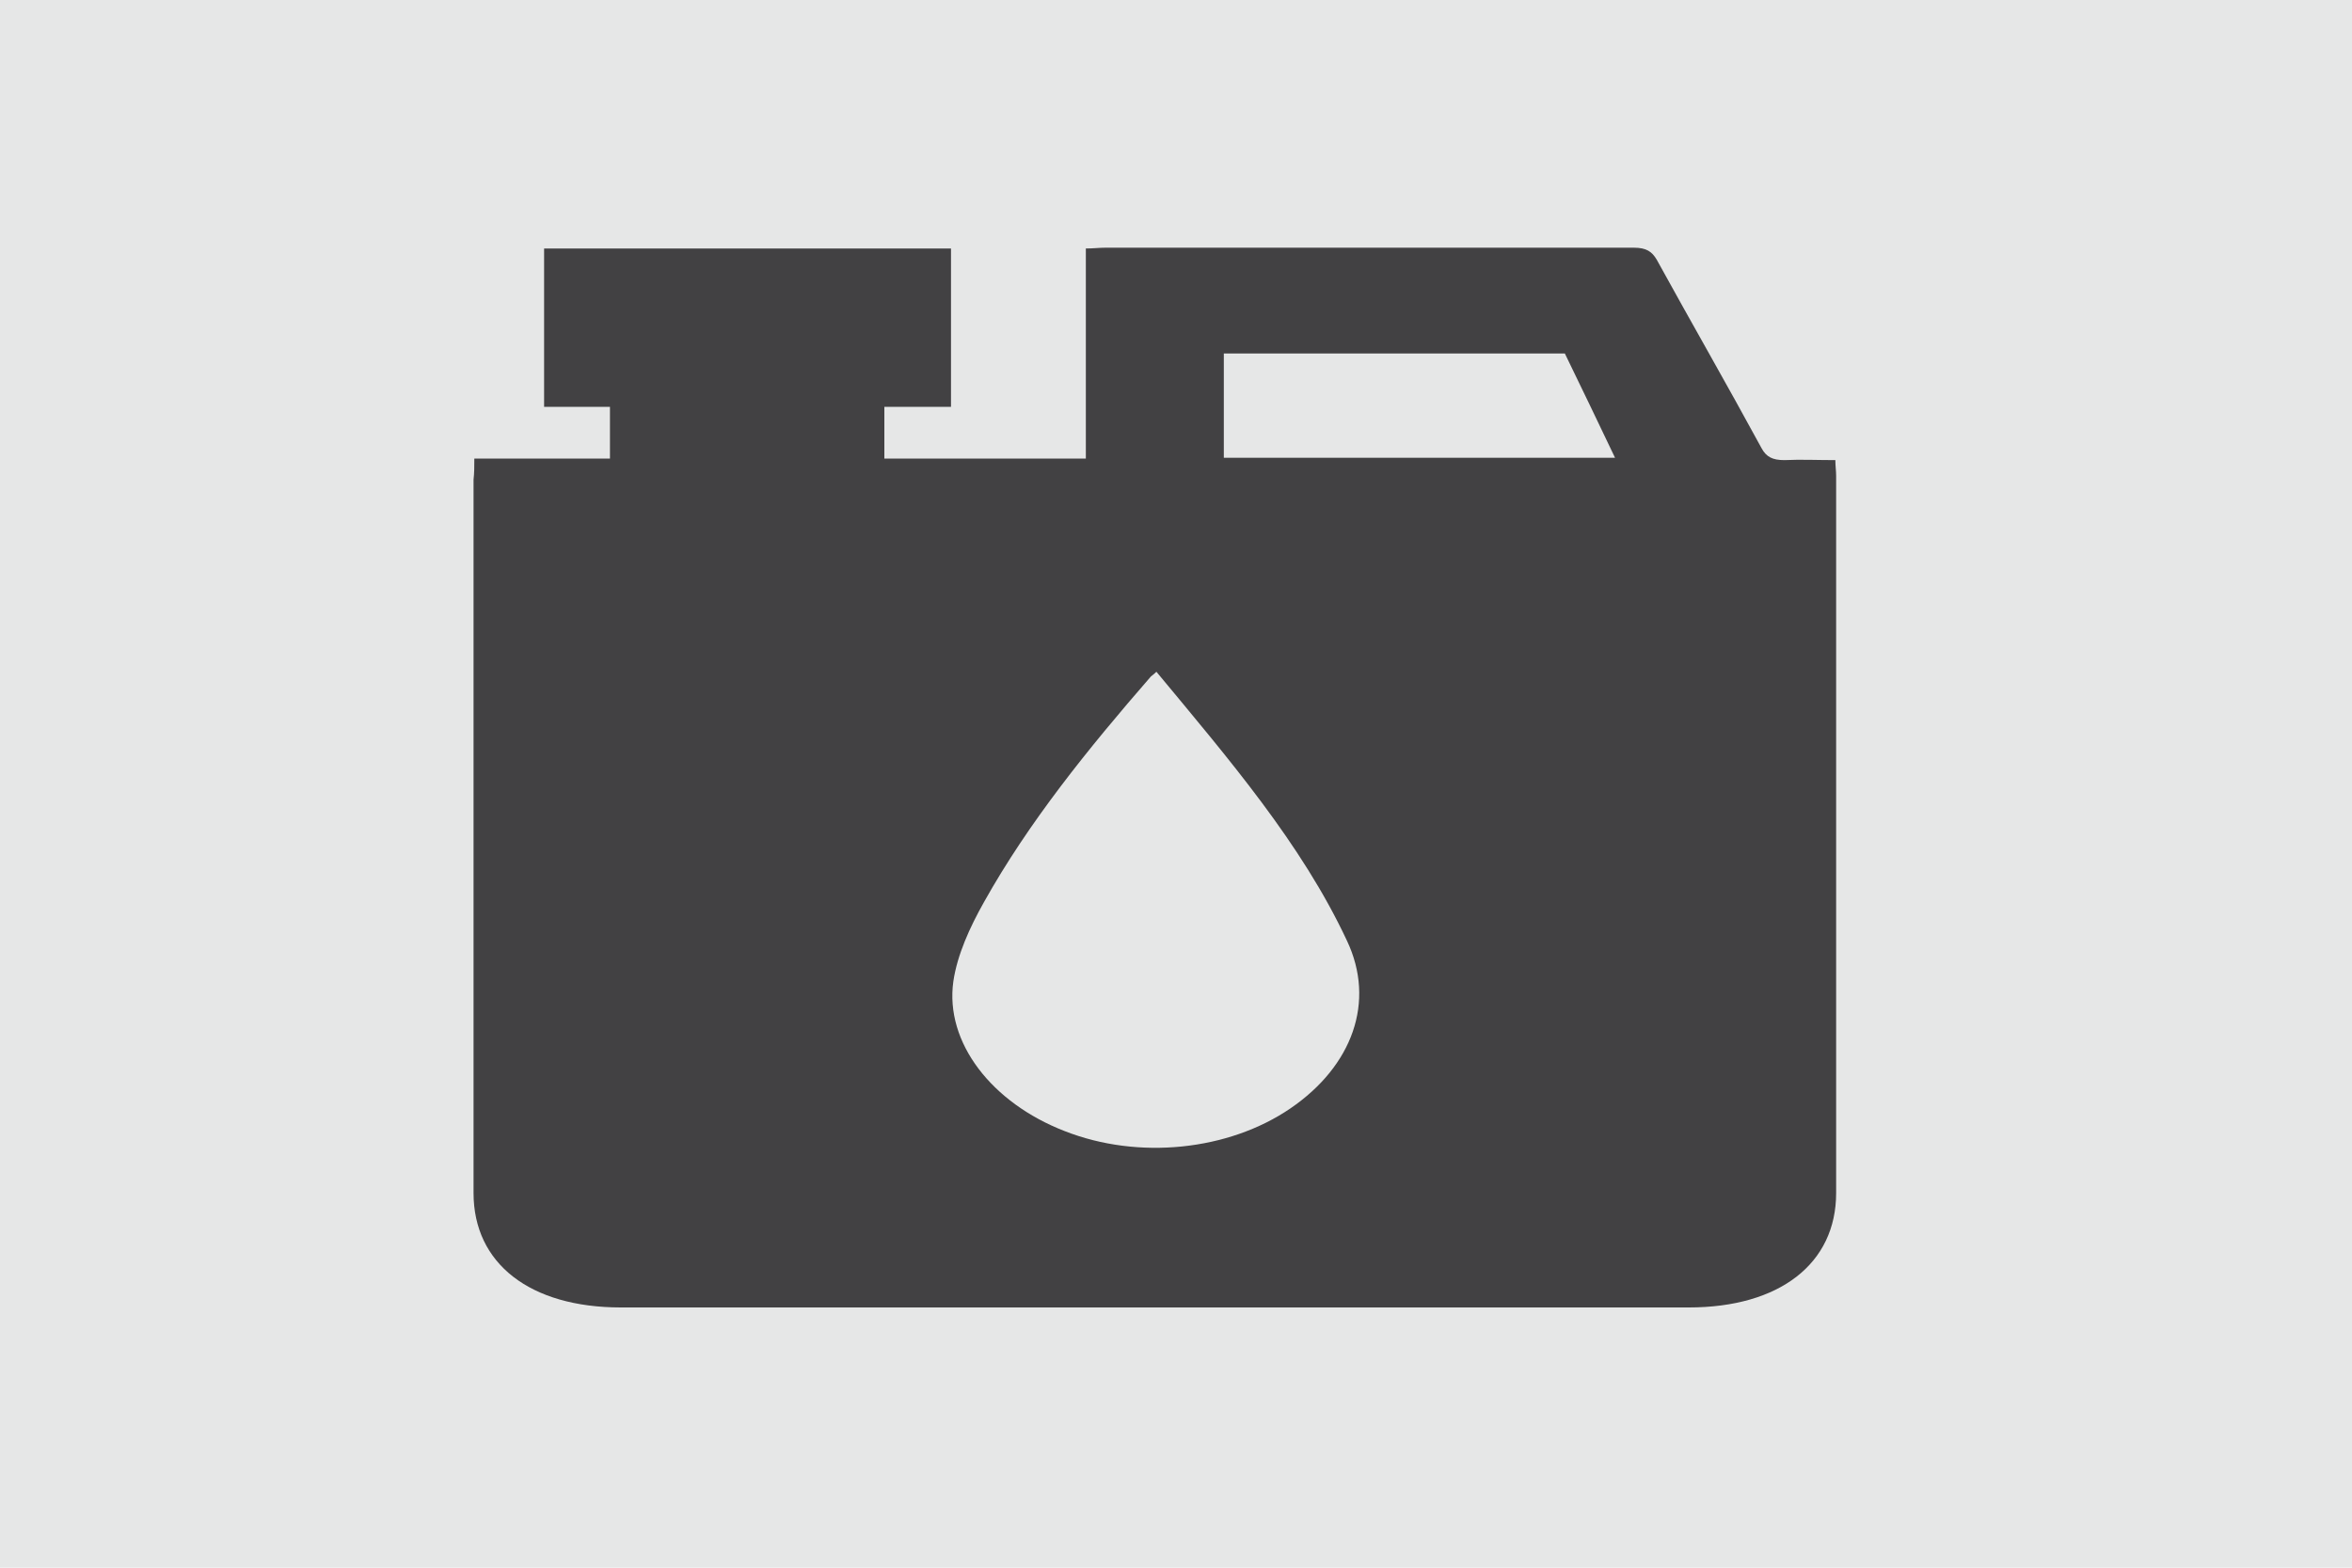
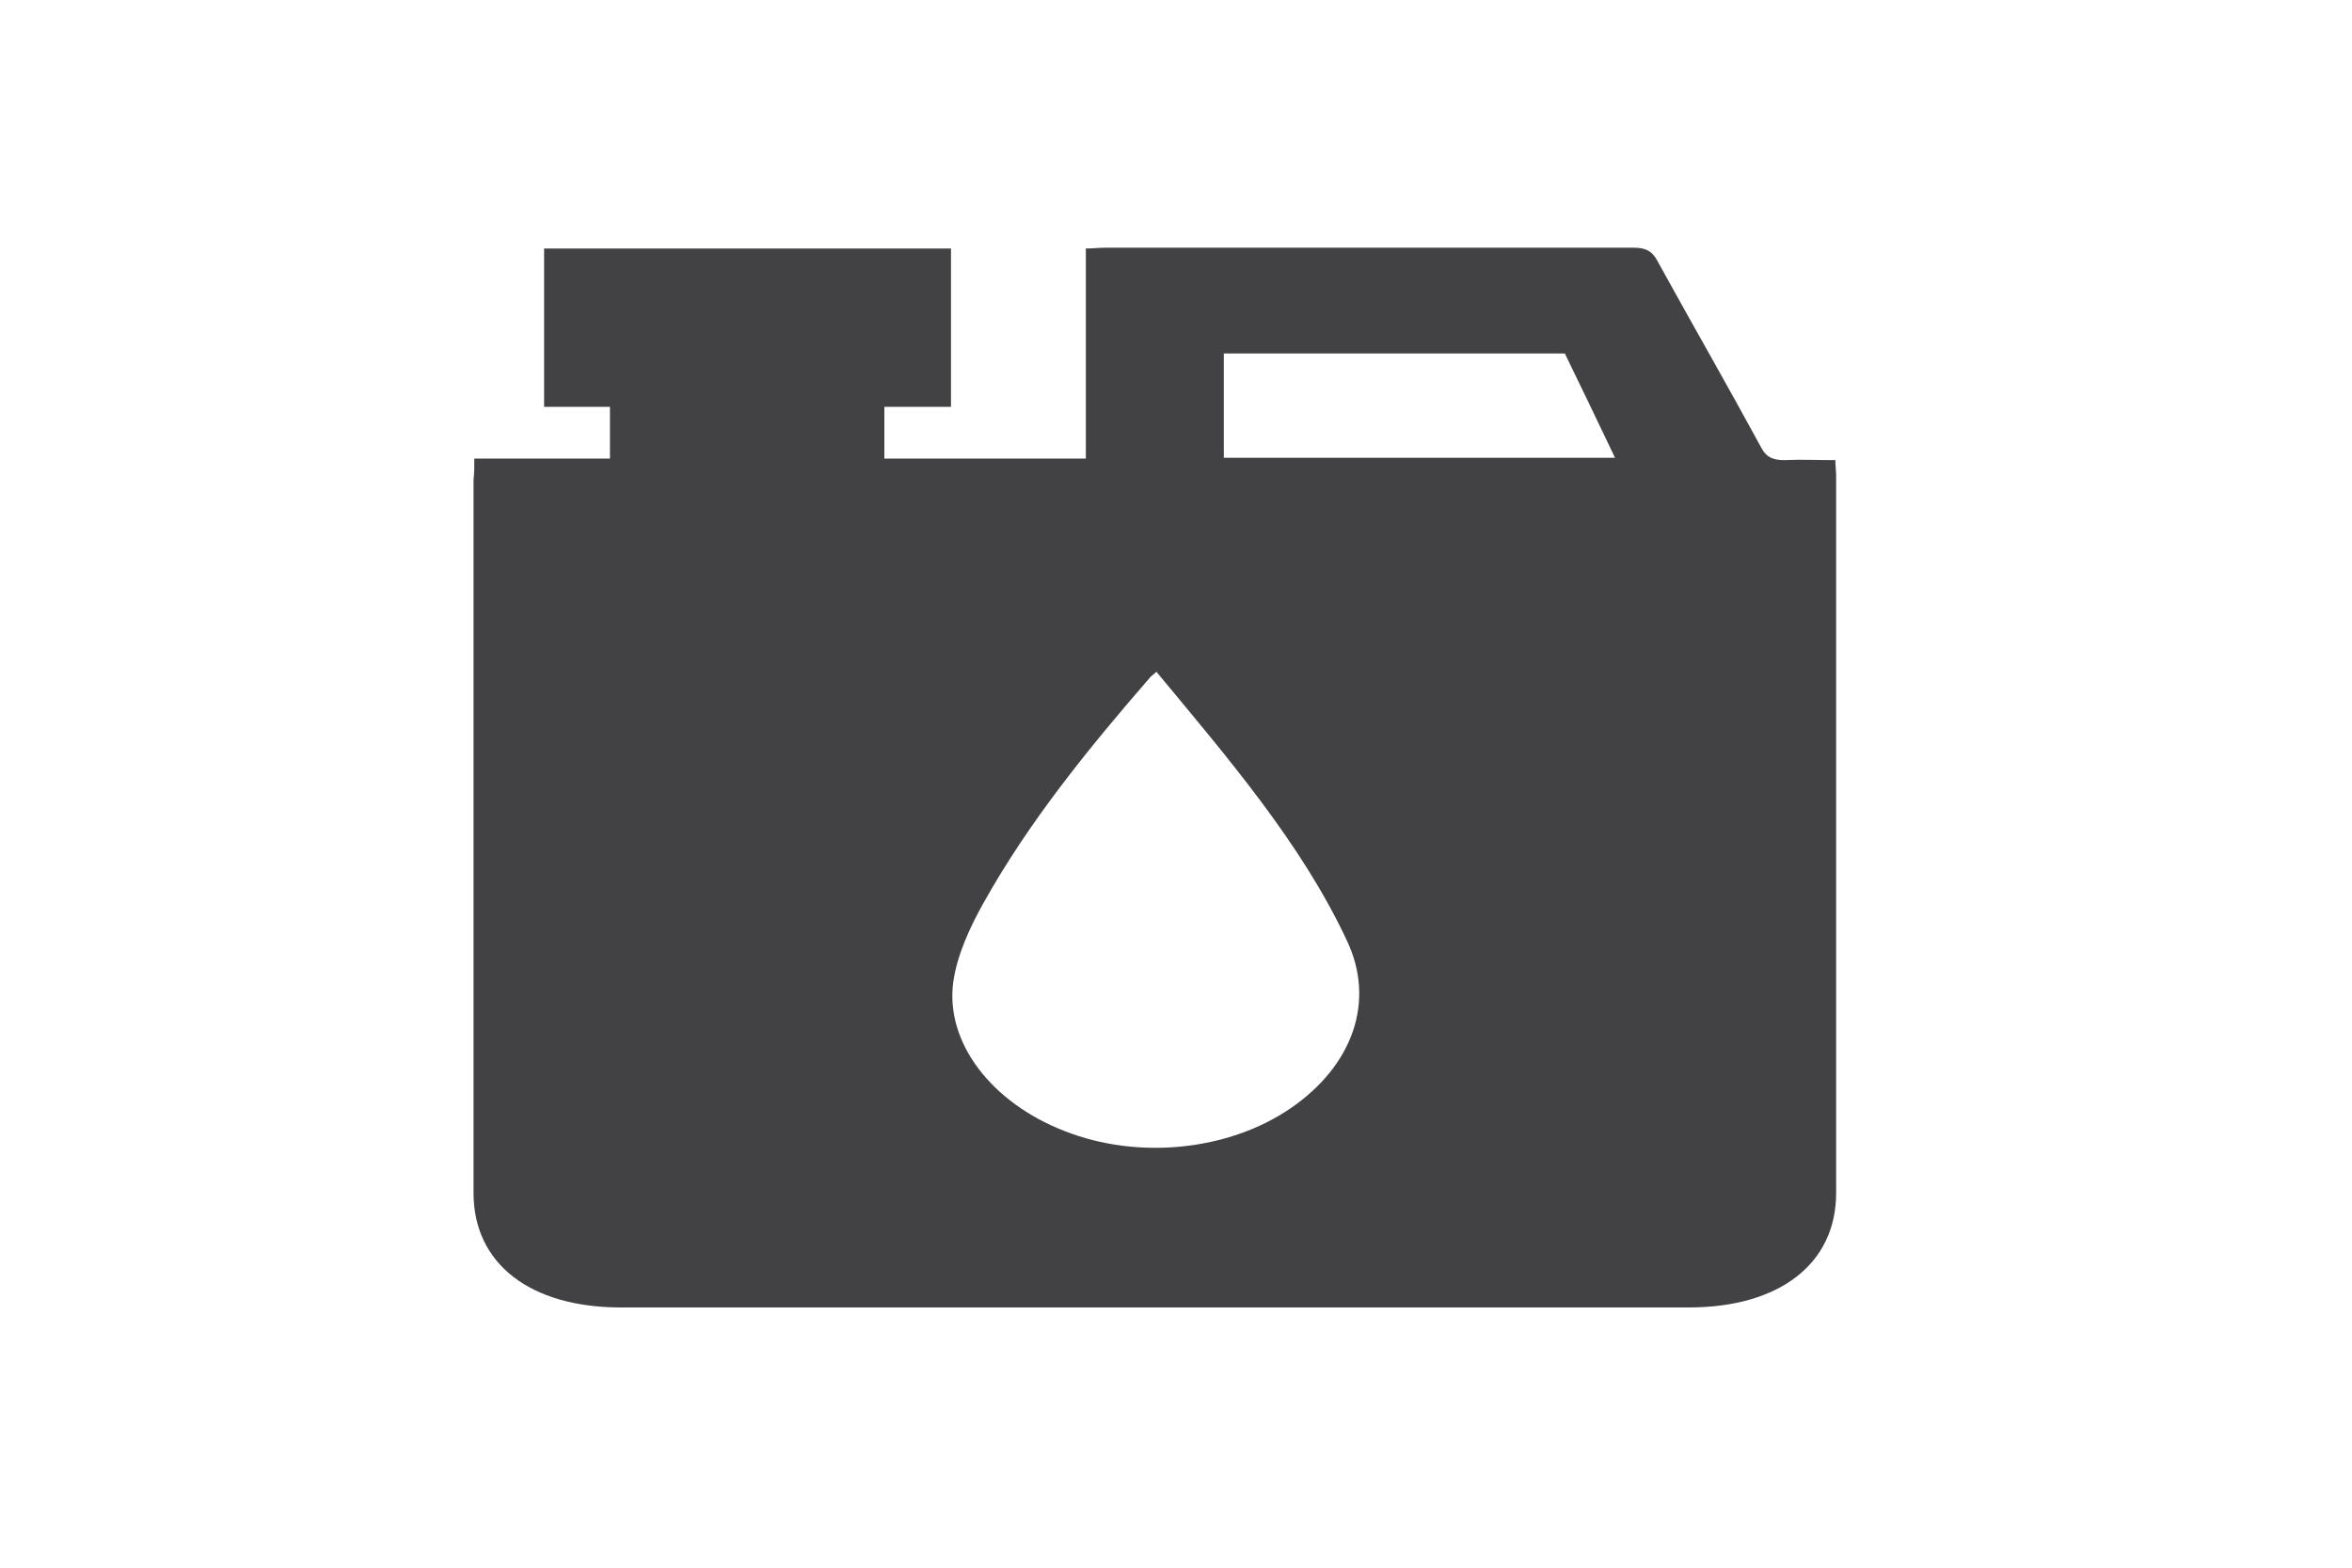
<svg xmlns="http://www.w3.org/2000/svg" version="1.1" id="Layer_1" x="0px" y="0px" viewBox="0 0 300 200" style="enable-background:new 0 0 300 200;" xml:space="preserve">
  <style type="text/css"> .st0{fill:#E6E7E7;} .st1{fill:#424143;} </style>
-   <rect x="-2" y="-1" class="st0" width="304" height="203" />
  <path class="st1" d="M60.5,58.5c6,0,11.6,0,17.3,0c0-2.3,0-4.3,0-6.6c-2.8,0-5.5,0-8.4,0c0-6.8,0-13.5,0-20.2c17.3,0,34.5,0,51.9,0 c0,6.7,0,13.3,0,20.2c-2.9,0-5.6,0-8.5,0c0,2.3,0,4.3,0,6.6c8.5,0,17,0,25.7,0c0-8.9,0-17.8,0-26.8c1,0,1.7-0.1,2.5-0.1 c22.5,0,44.9,0,67.4,0c1.6,0,2.3,0.5,2.9,1.5c4.4,8,9,16,13.4,24.1c0.6,1.1,1.4,1.5,2.9,1.5c2.1-0.1,4.2,0,6.5,0 c0,0.7,0.1,1.4,0.1,2c0,30.5,0,61,0,91.5c0,9-7.2,14.6-18.8,14.6c-45.4,0-90.8,0-136.2,0c-11.6,0-18.8-5.6-18.8-14.6 c0-30.3,0-60.7,0-91C60.5,60.3,60.5,59.5,60.5,58.5z M147.5,85.7c-0.4,0.4-0.6,0.5-0.7,0.6c-8,9.2-15.6,18.6-21.3,28.8 c-1.8,3.2-3.4,6.7-3.9,10.1c-1.1,7.8,4.9,15.5,14.2,19.1c9.4,3.7,20.9,2.5,28.8-2.9c7.9-5.4,10.9-13.6,7.2-21.4 C166,107.6,156.7,96.8,147.5,85.7z M156.1,45.1c0,4.5,0,8.9,0,13.3c16.6,0,33.1,0,49.9,0c-2.2-4.6-4.3-9-6.4-13.3 C185,45.1,170.7,45.1,156.1,45.1z" />
</svg>